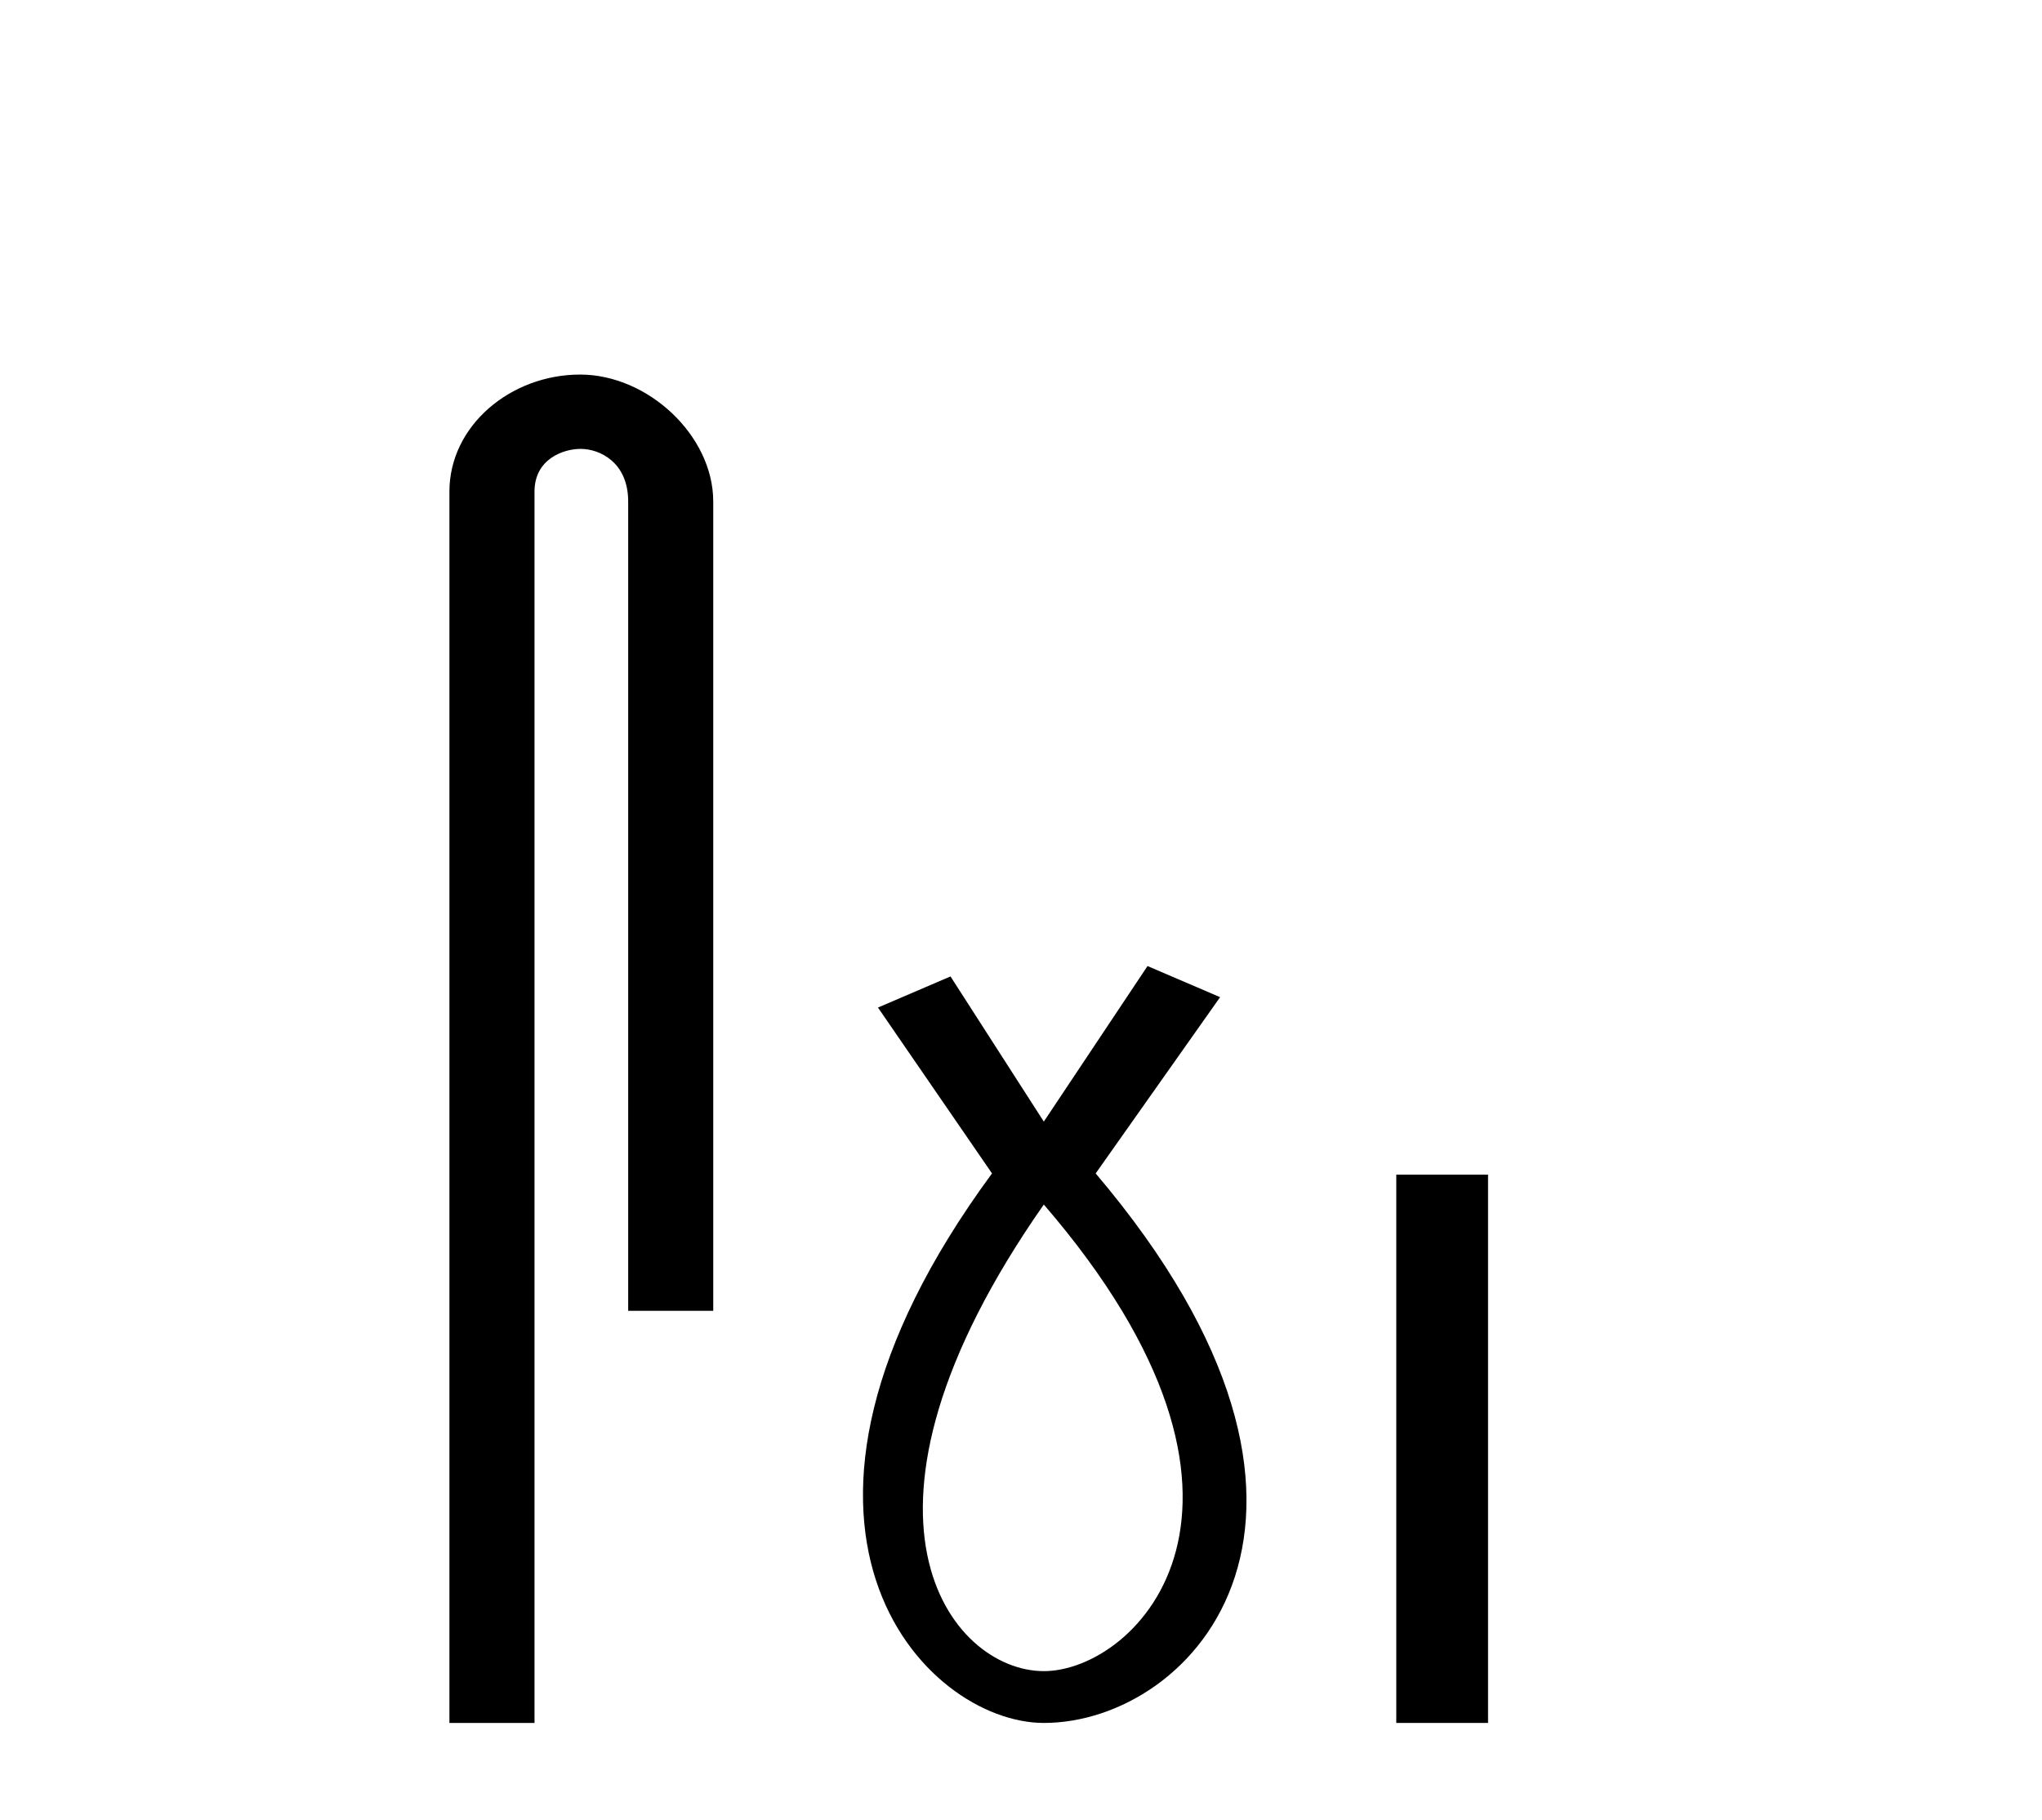
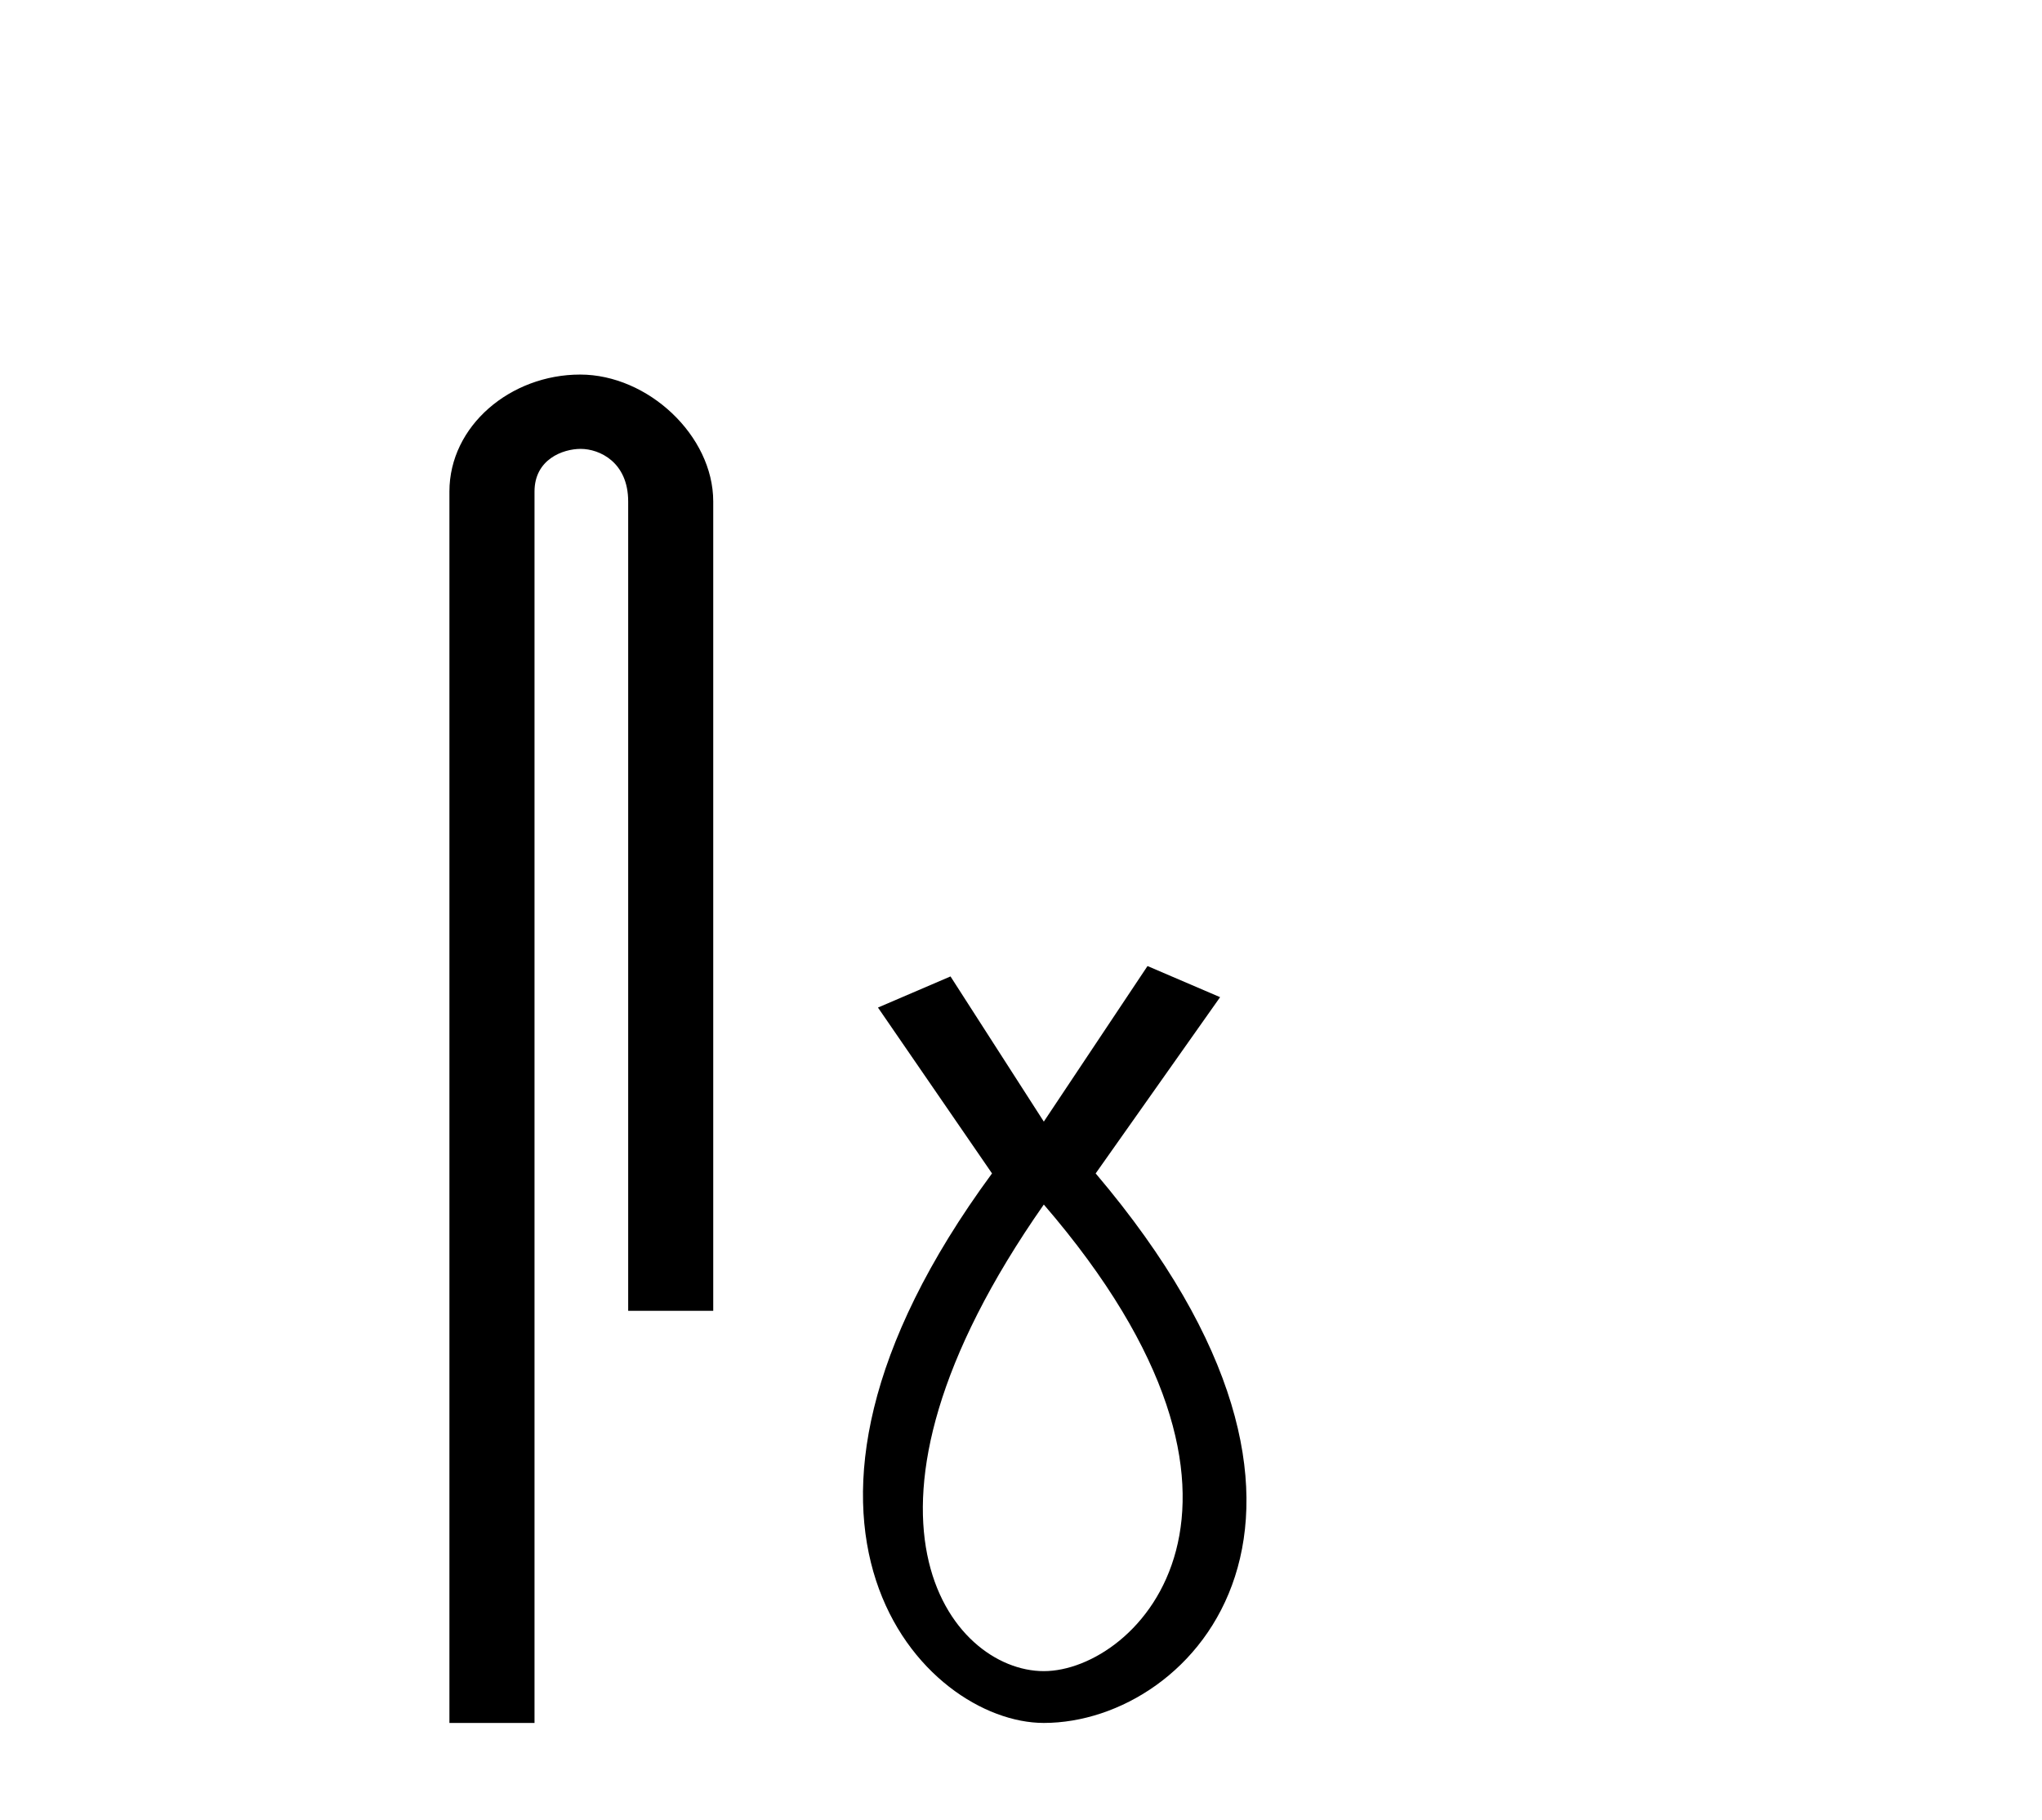
<svg xmlns="http://www.w3.org/2000/svg" width="46.0" height="41.0">
  <path d="M 13.069 8.437 C 11.5 8.437 10.124 9.591 10.124 11.072 L 10.124 38.809 L 12.041 38.809 L 12.041 11.072 C 12.041 10.346 12.68 10.111 13.081 10.111 C 13.502 10.111 14.151 10.406 14.151 11.296 L 14.151 29.526 L 16.067 29.526 L 16.067 11.296 C 16.067 9.813 14.598 8.437 13.069 8.437 Z" style="fill:#000000;stroke:none" />
  <path d="M 23.514 27.132 C 29.353 33.905 25.616 37.642 23.514 37.642 C 21.412 37.642 18.61 34.139 23.514 27.132 ZM 25.85 21.76 L 23.514 25.264 L 21.412 21.994 L 19.778 22.695 L 22.347 26.431 C 16.508 34.372 20.828 38.809 23.514 38.809 C 26.901 38.809 31.221 34.139 24.682 26.431 L 27.485 22.461 L 25.85 21.76 Z" style="fill:#000000;stroke:none" />
-   <path d="M 31.454 26.458 L 31.454 38.809 L 33.521 38.809 L 33.521 26.458 Z" style="fill:#000000;stroke:none" />
</svg>